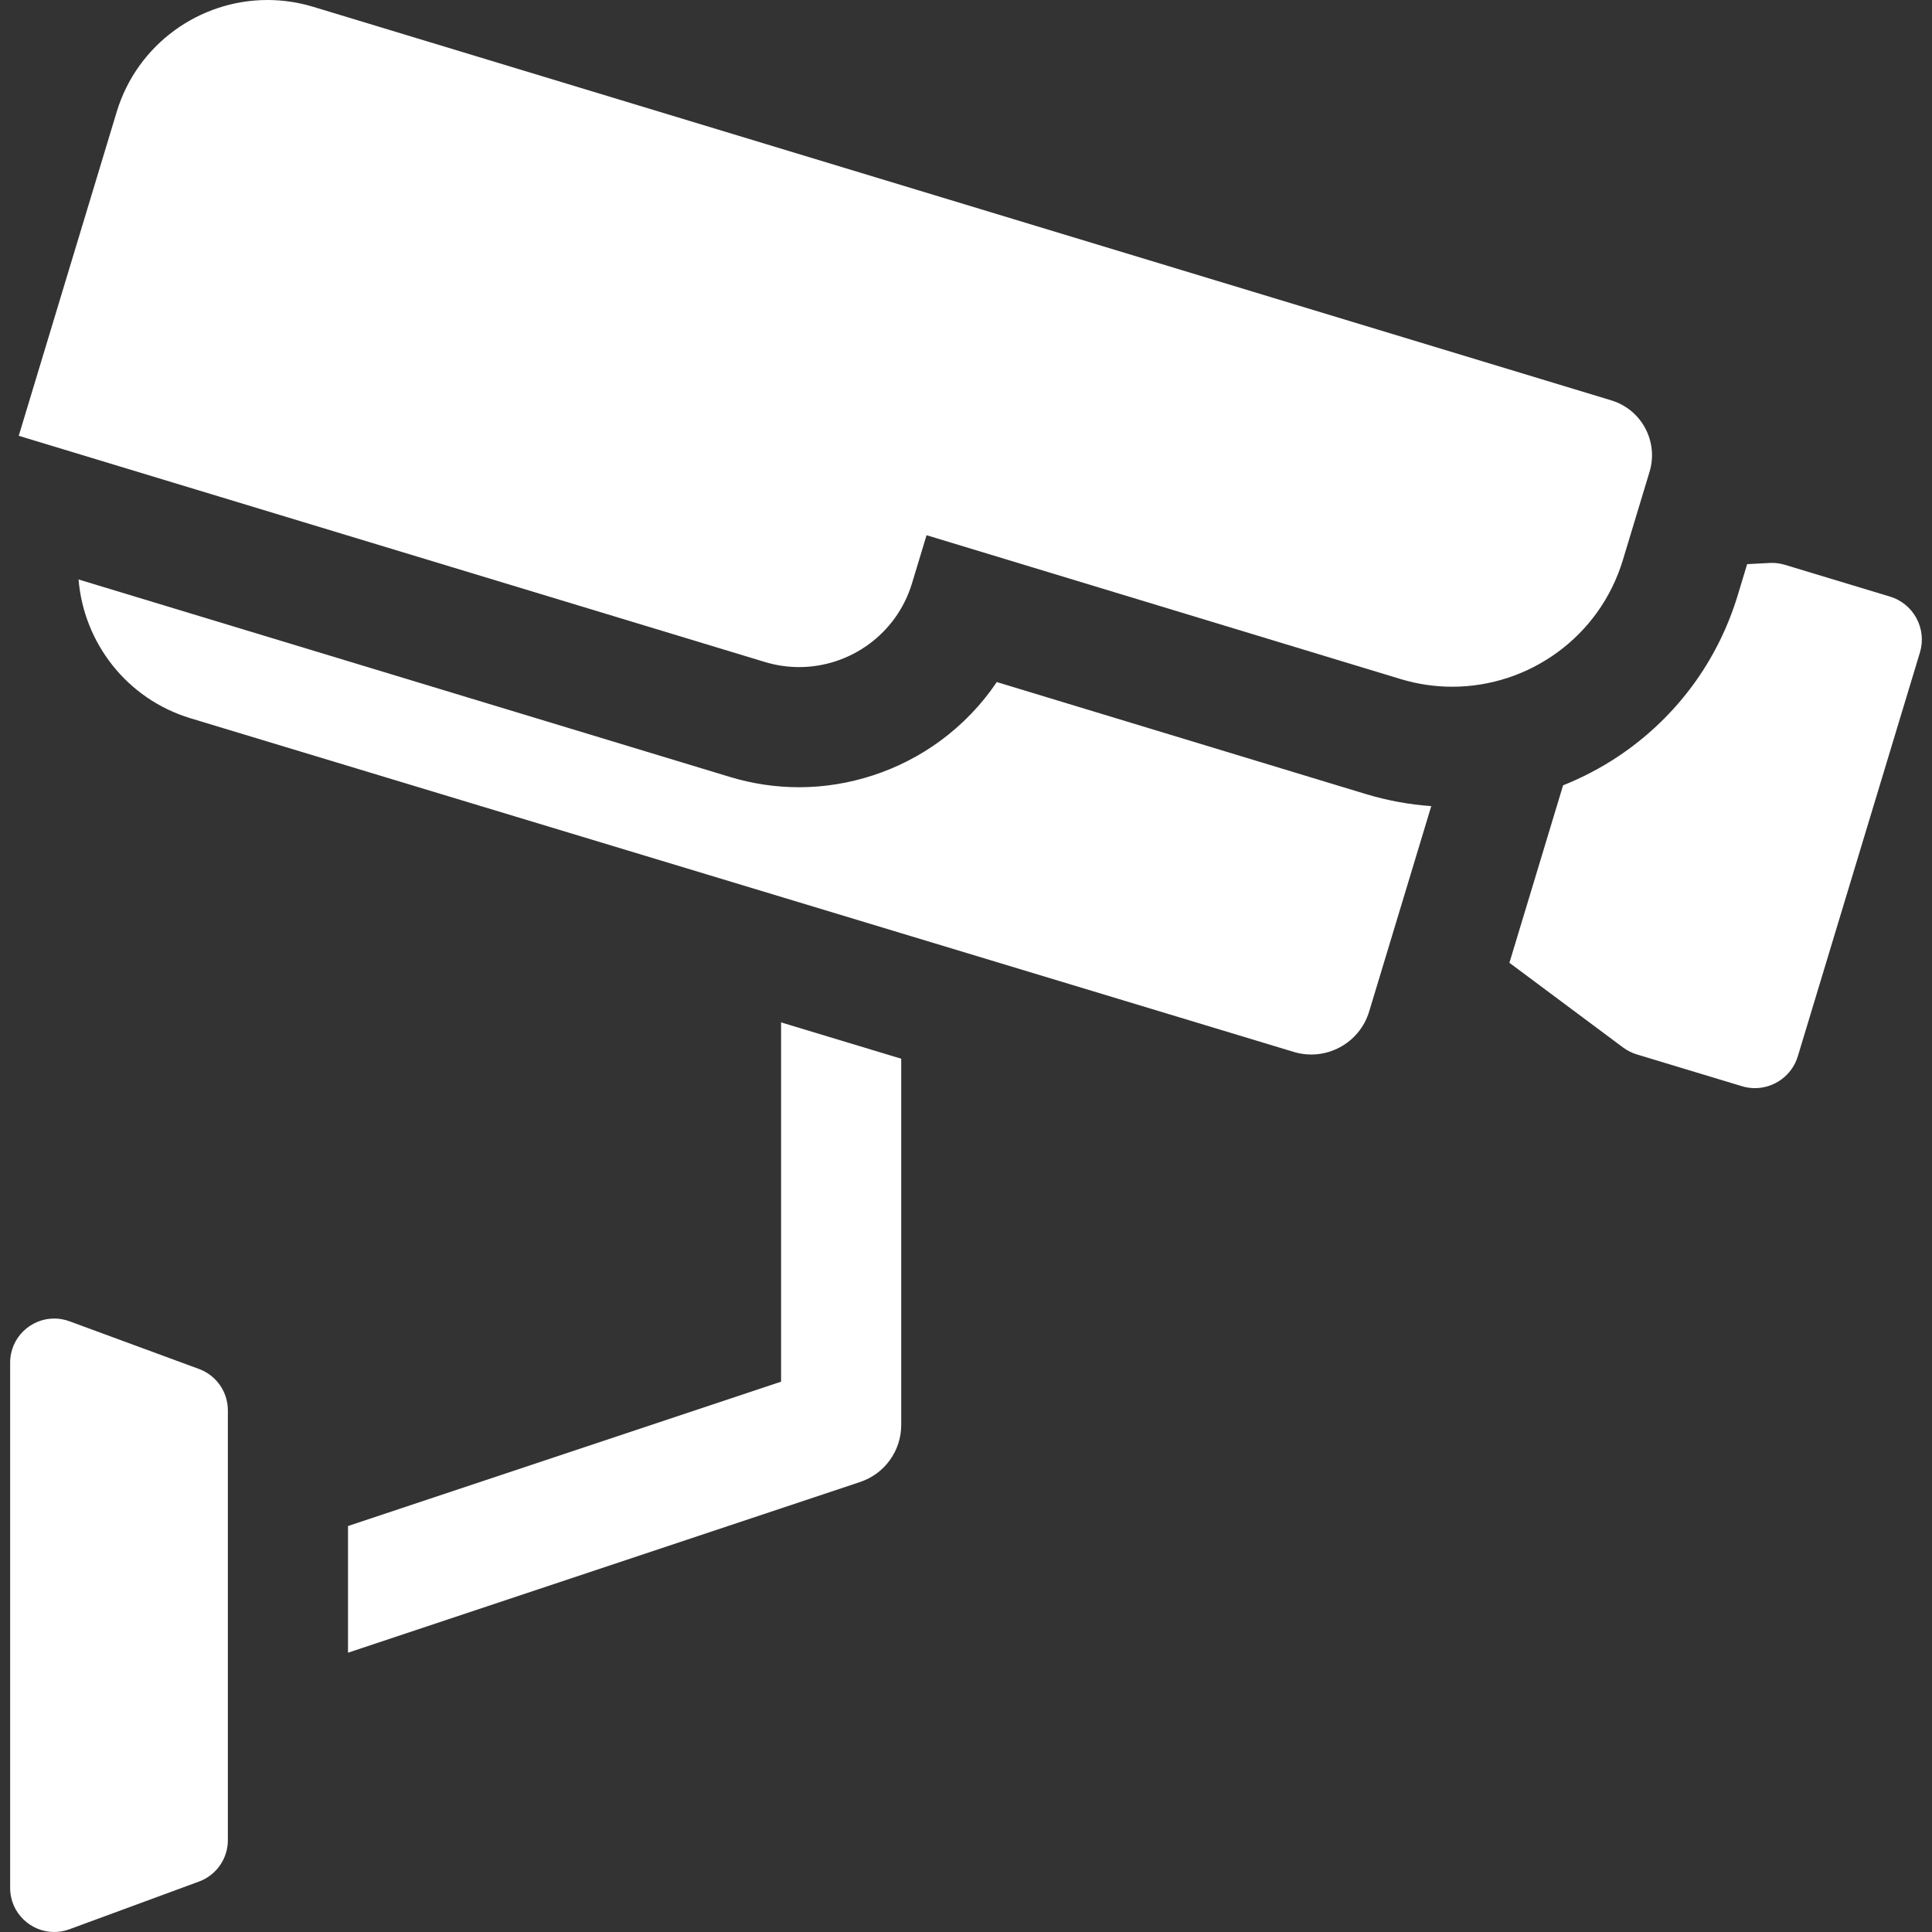
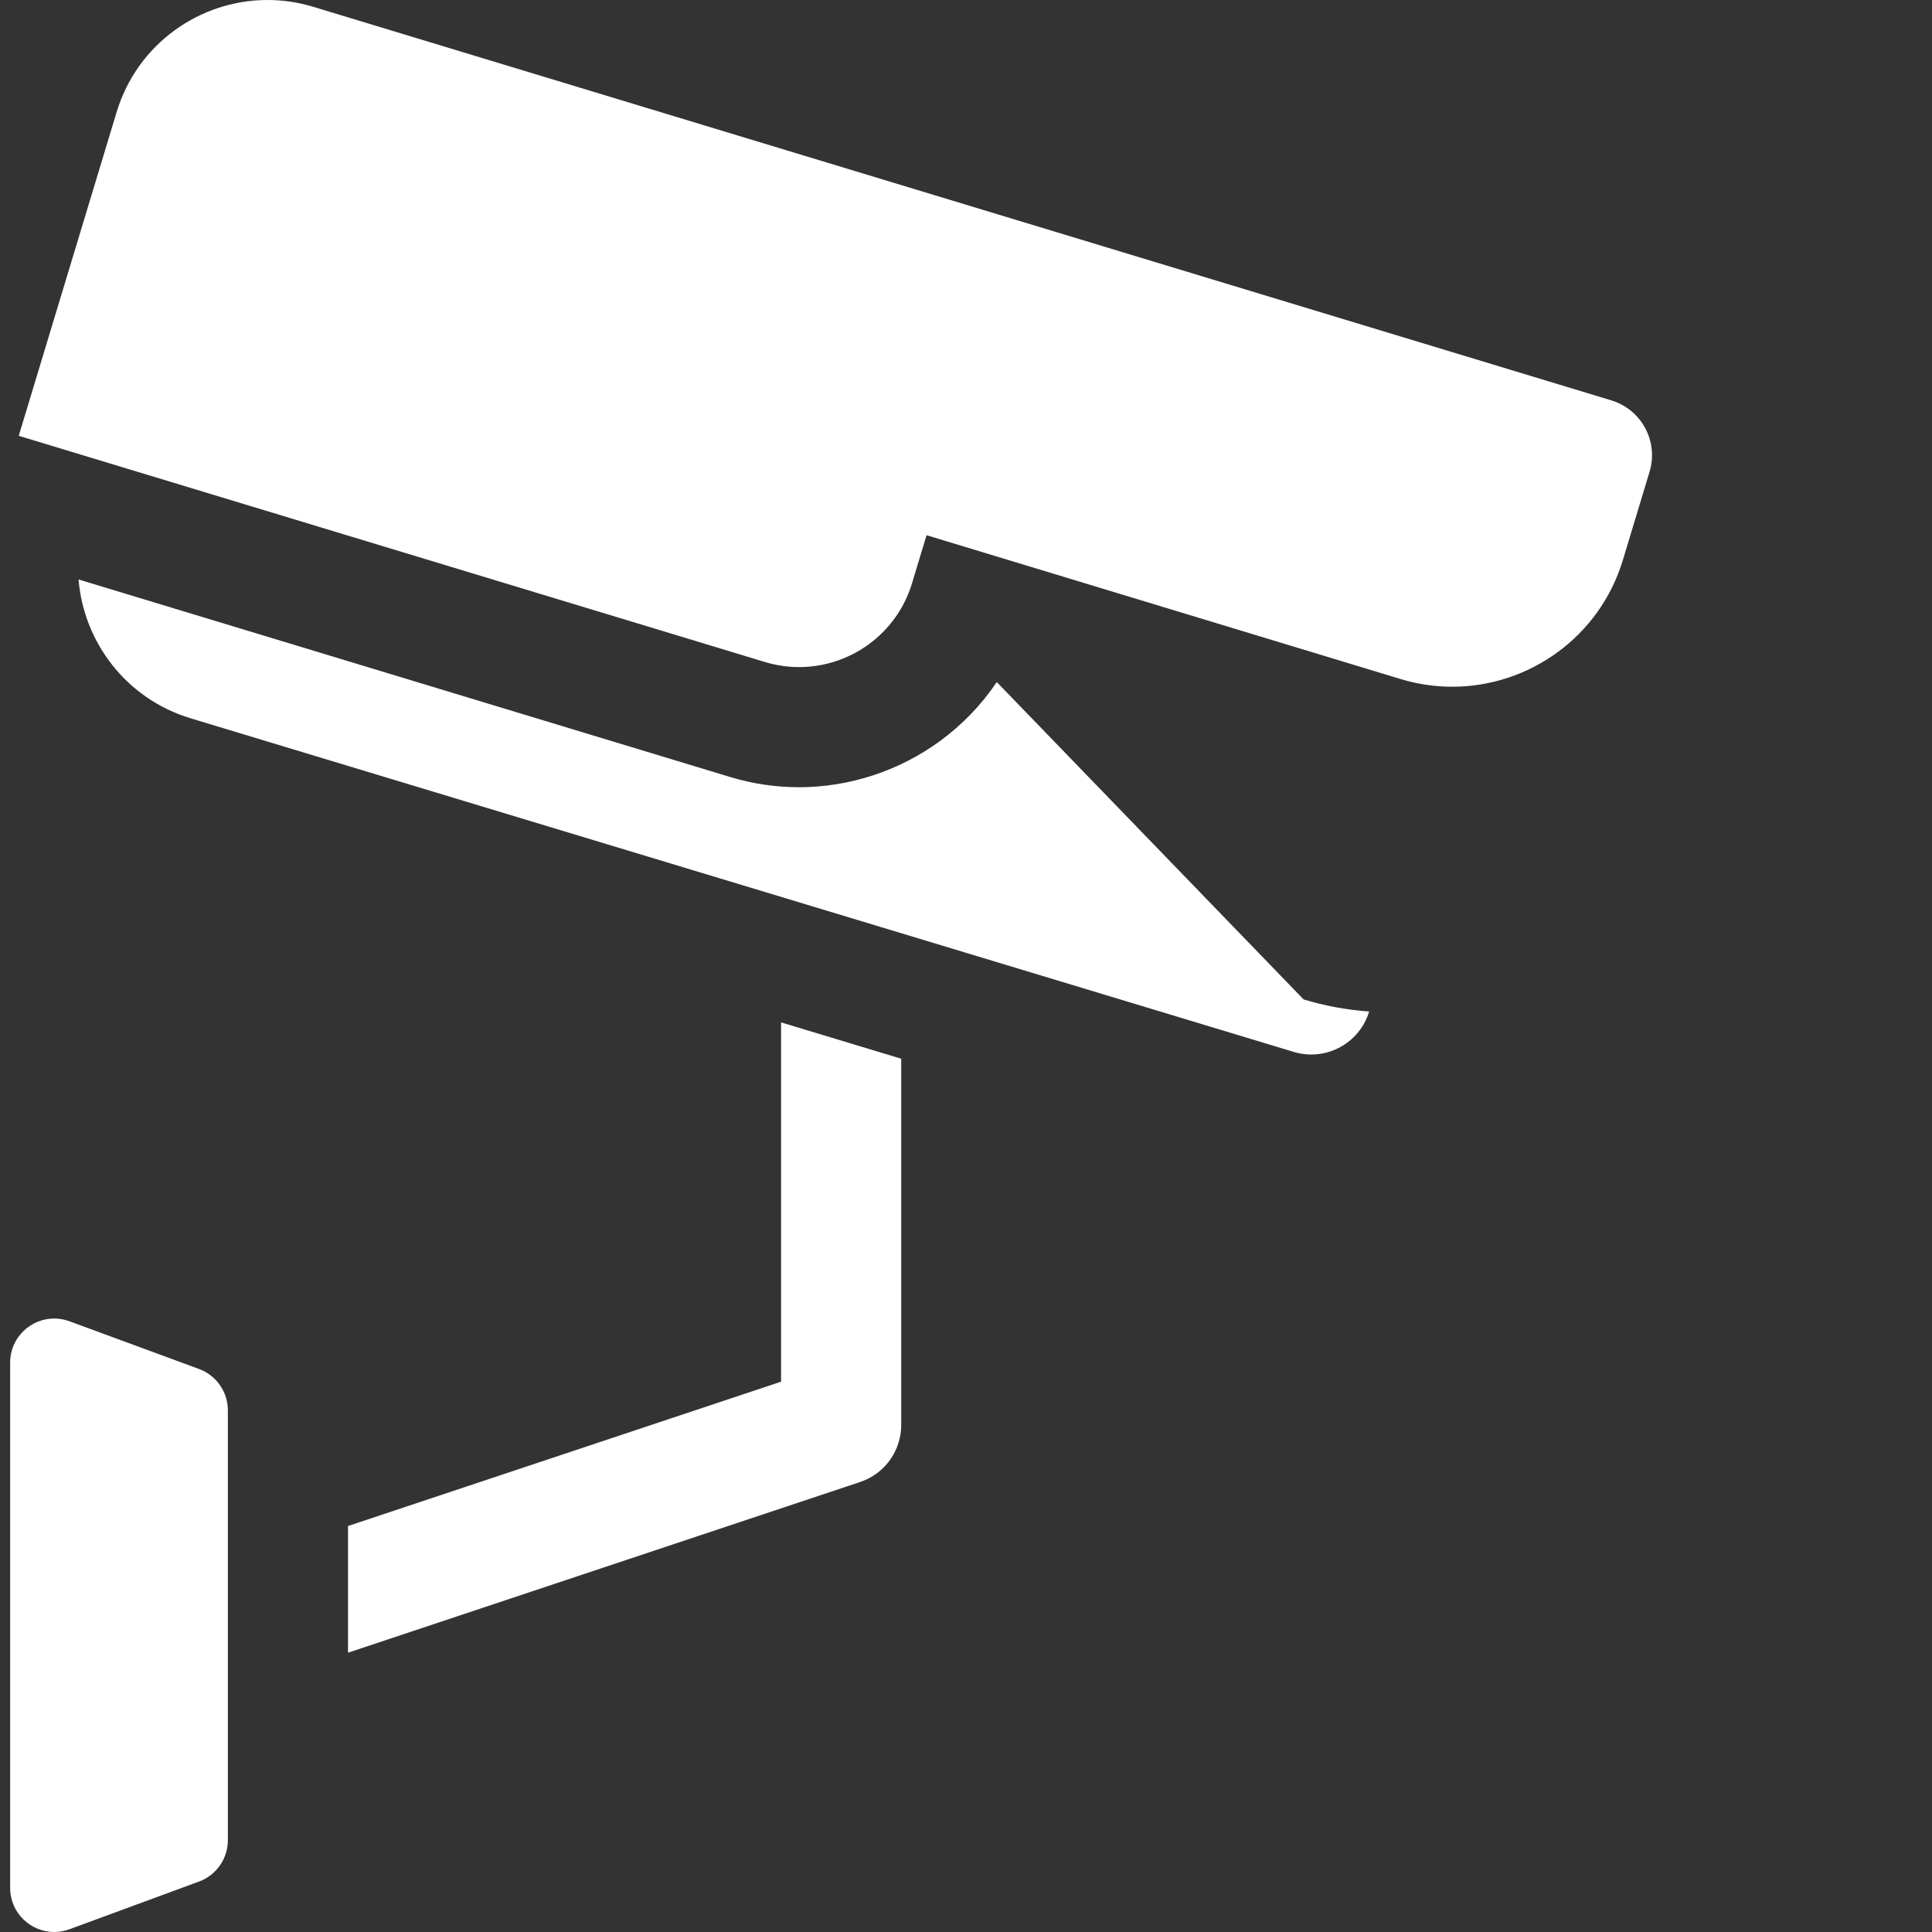
<svg xmlns="http://www.w3.org/2000/svg" id="Capa_1" height="512px" viewBox="0 0 512 512" width="512px">
  <rect x="0" y="0" width="512" height="512" fill="#333333" stroke="none" />
  <g>
    <g id="XMLID_125_">
      <path id="XMLID_52_" d="m52.741 362.794-34.333-12.641c-1.352-.498-2.717-.73-4.051-.73-6.19 0-11.668 5.006-11.668 11.693v139.191c0 6.687 5.478 11.693 11.668 11.693 1.333 0 2.699-.232 4.051-.73l34.333-12.641c4.594-1.691 7.646-6.068 7.646-10.963v-113.909c0-4.895-3.052-9.272-7.646-10.963z" data-original="#000000" class="active-path" data-old_color="#000000" fill="#FFFFFF" />
      <path id="XMLID_51_" d="m206.992 366.162-114.765 38.254v33.563l135.719-45.239c6.501-2.167 10.886-8.251 10.886-15.104v-97.062l-31.84-9.629z" data-original="#000000" class="active-path" data-old_color="#000000" fill="#FFFFFF" />
      <path id="XMLID_50_" d="m430.079 148.406 7.068-23.371c2.427-8.026-2.108-16.5-10.132-18.933l-344.027-104.303c-4.031-1.219-8.102-1.799-12.107-1.799-17.931 0-34.508 11.64-39.967 29.69l-25.948 85.802 197.747 59.946c3.018.913 6.066 1.347 9.064 1.347 13.426 0 25.836-8.715 29.923-22.229l3.848-12.722 125.626 38.121c4.56 1.379 9.165 2.035 13.695 2.035 20.285.001 39.035-13.166 45.21-33.584z" data-original="#000000" class="active-path" data-old_color="#000000" fill="#FFFFFF" />
-       <path id="XMLID_49_" d="m500.862 158.103-27.843-8.42c-1.117-.338-2.276-.509-3.441-.509-.21 0-.421.006-.631.017l-5.936.316-2.455 8.117c-5.014 16.578-15.042 30.734-29.002 40.938-5.346 3.907-11.186 7.106-17.32 9.557l-14.223 47.032 30.106 22.437c1.104.823 2.344 1.448 3.662 1.847l27.843 8.42c1.147.347 2.306.512 3.445.512 5.103 0 9.82-3.312 11.374-8.449l32.358-106.995c1.901-6.285-1.653-12.92-7.937-14.82z" data-original="#000000" class="active-path" data-old_color="#000000" fill="#FFFFFF" />
-       <path id="XMLID_48_" d="m264.154 180.753c-4.043 6.016-9.129 11.309-15.123 15.69-10.747 7.855-23.977 12.182-37.253 12.182-6.184 0-12.334-.912-18.302-2.717l-172.655-52.34c1.361 16.692 12.691 31.647 29.692 36.789l292.342 88.41c8.475 2.563 17.423-2.23 19.986-10.705l16.462-54.434c-5.866-.416-11.684-1.486-17.374-3.206z" data-original="#000000" class="active-path" data-old_color="#000000" fill="#FFFFFF" />
+       <path id="XMLID_48_" d="m264.154 180.753c-4.043 6.016-9.129 11.309-15.123 15.69-10.747 7.855-23.977 12.182-37.253 12.182-6.184 0-12.334-.912-18.302-2.717l-172.655-52.34c1.361 16.692 12.691 31.647 29.692 36.789l292.342 88.41c8.475 2.563 17.423-2.23 19.986-10.705c-5.866-.416-11.684-1.486-17.374-3.206z" data-original="#000000" class="active-path" data-old_color="#000000" fill="#FFFFFF" />
    </g>
  </g>
</svg>